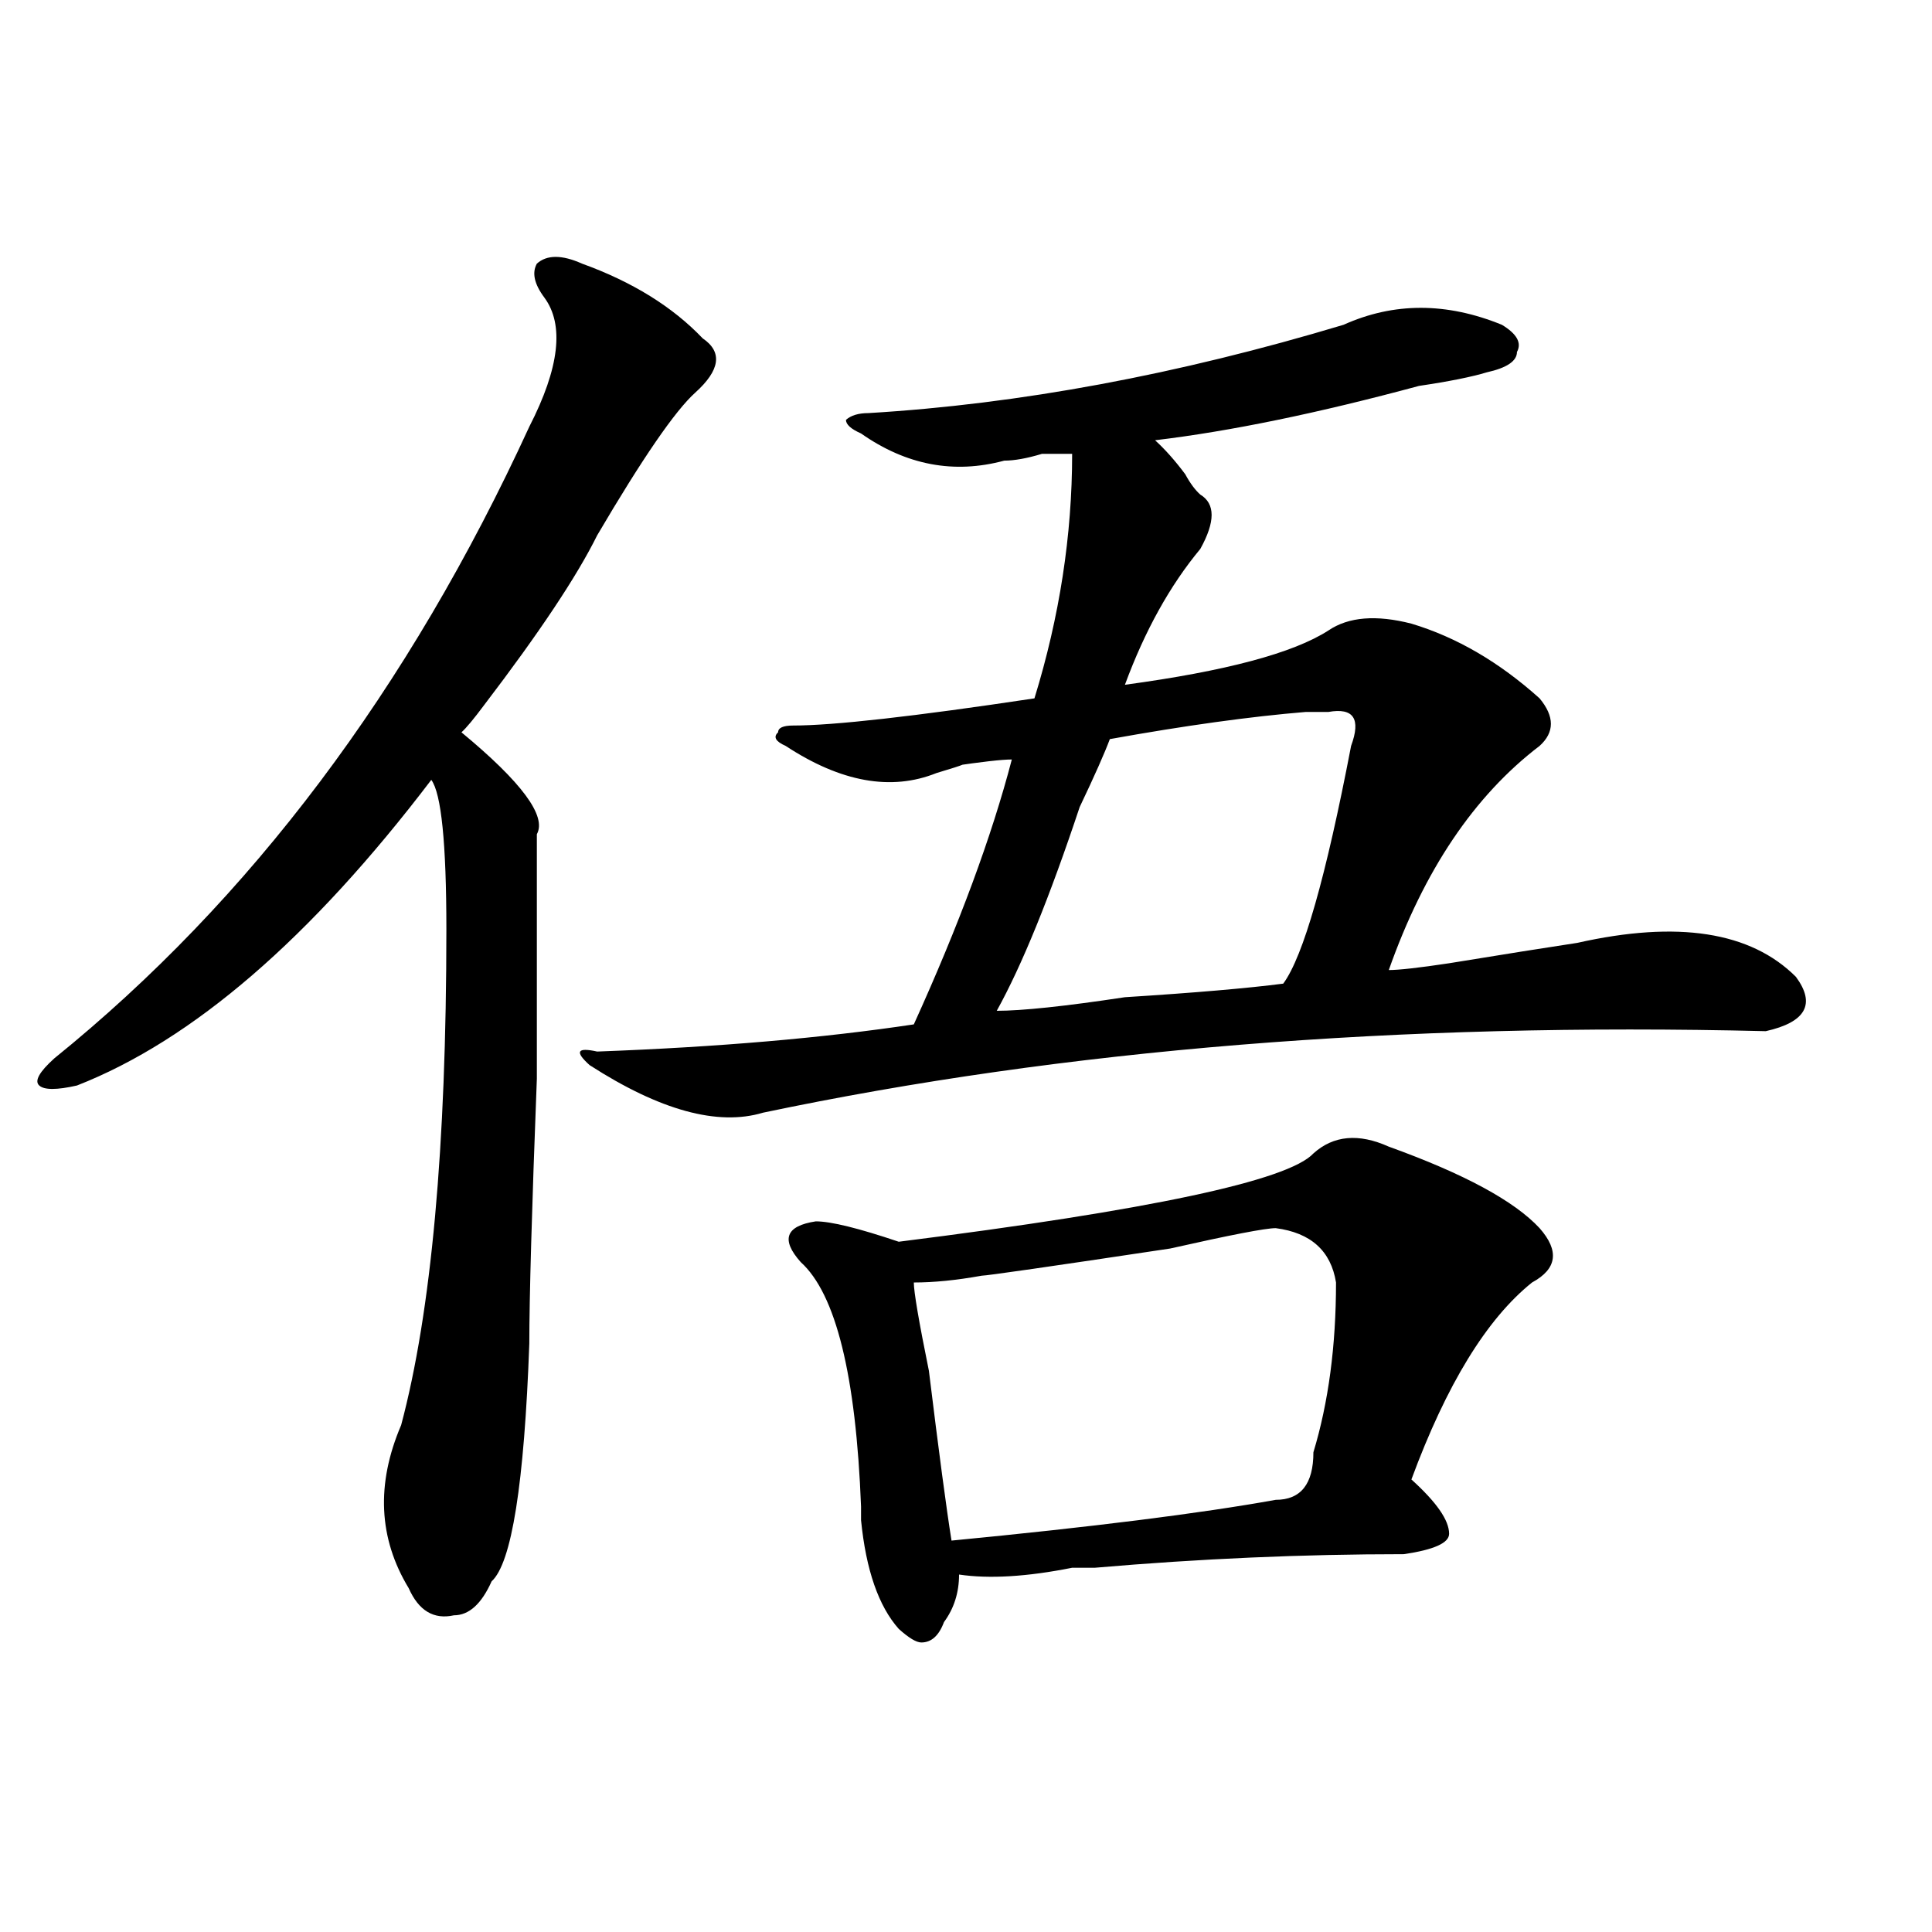
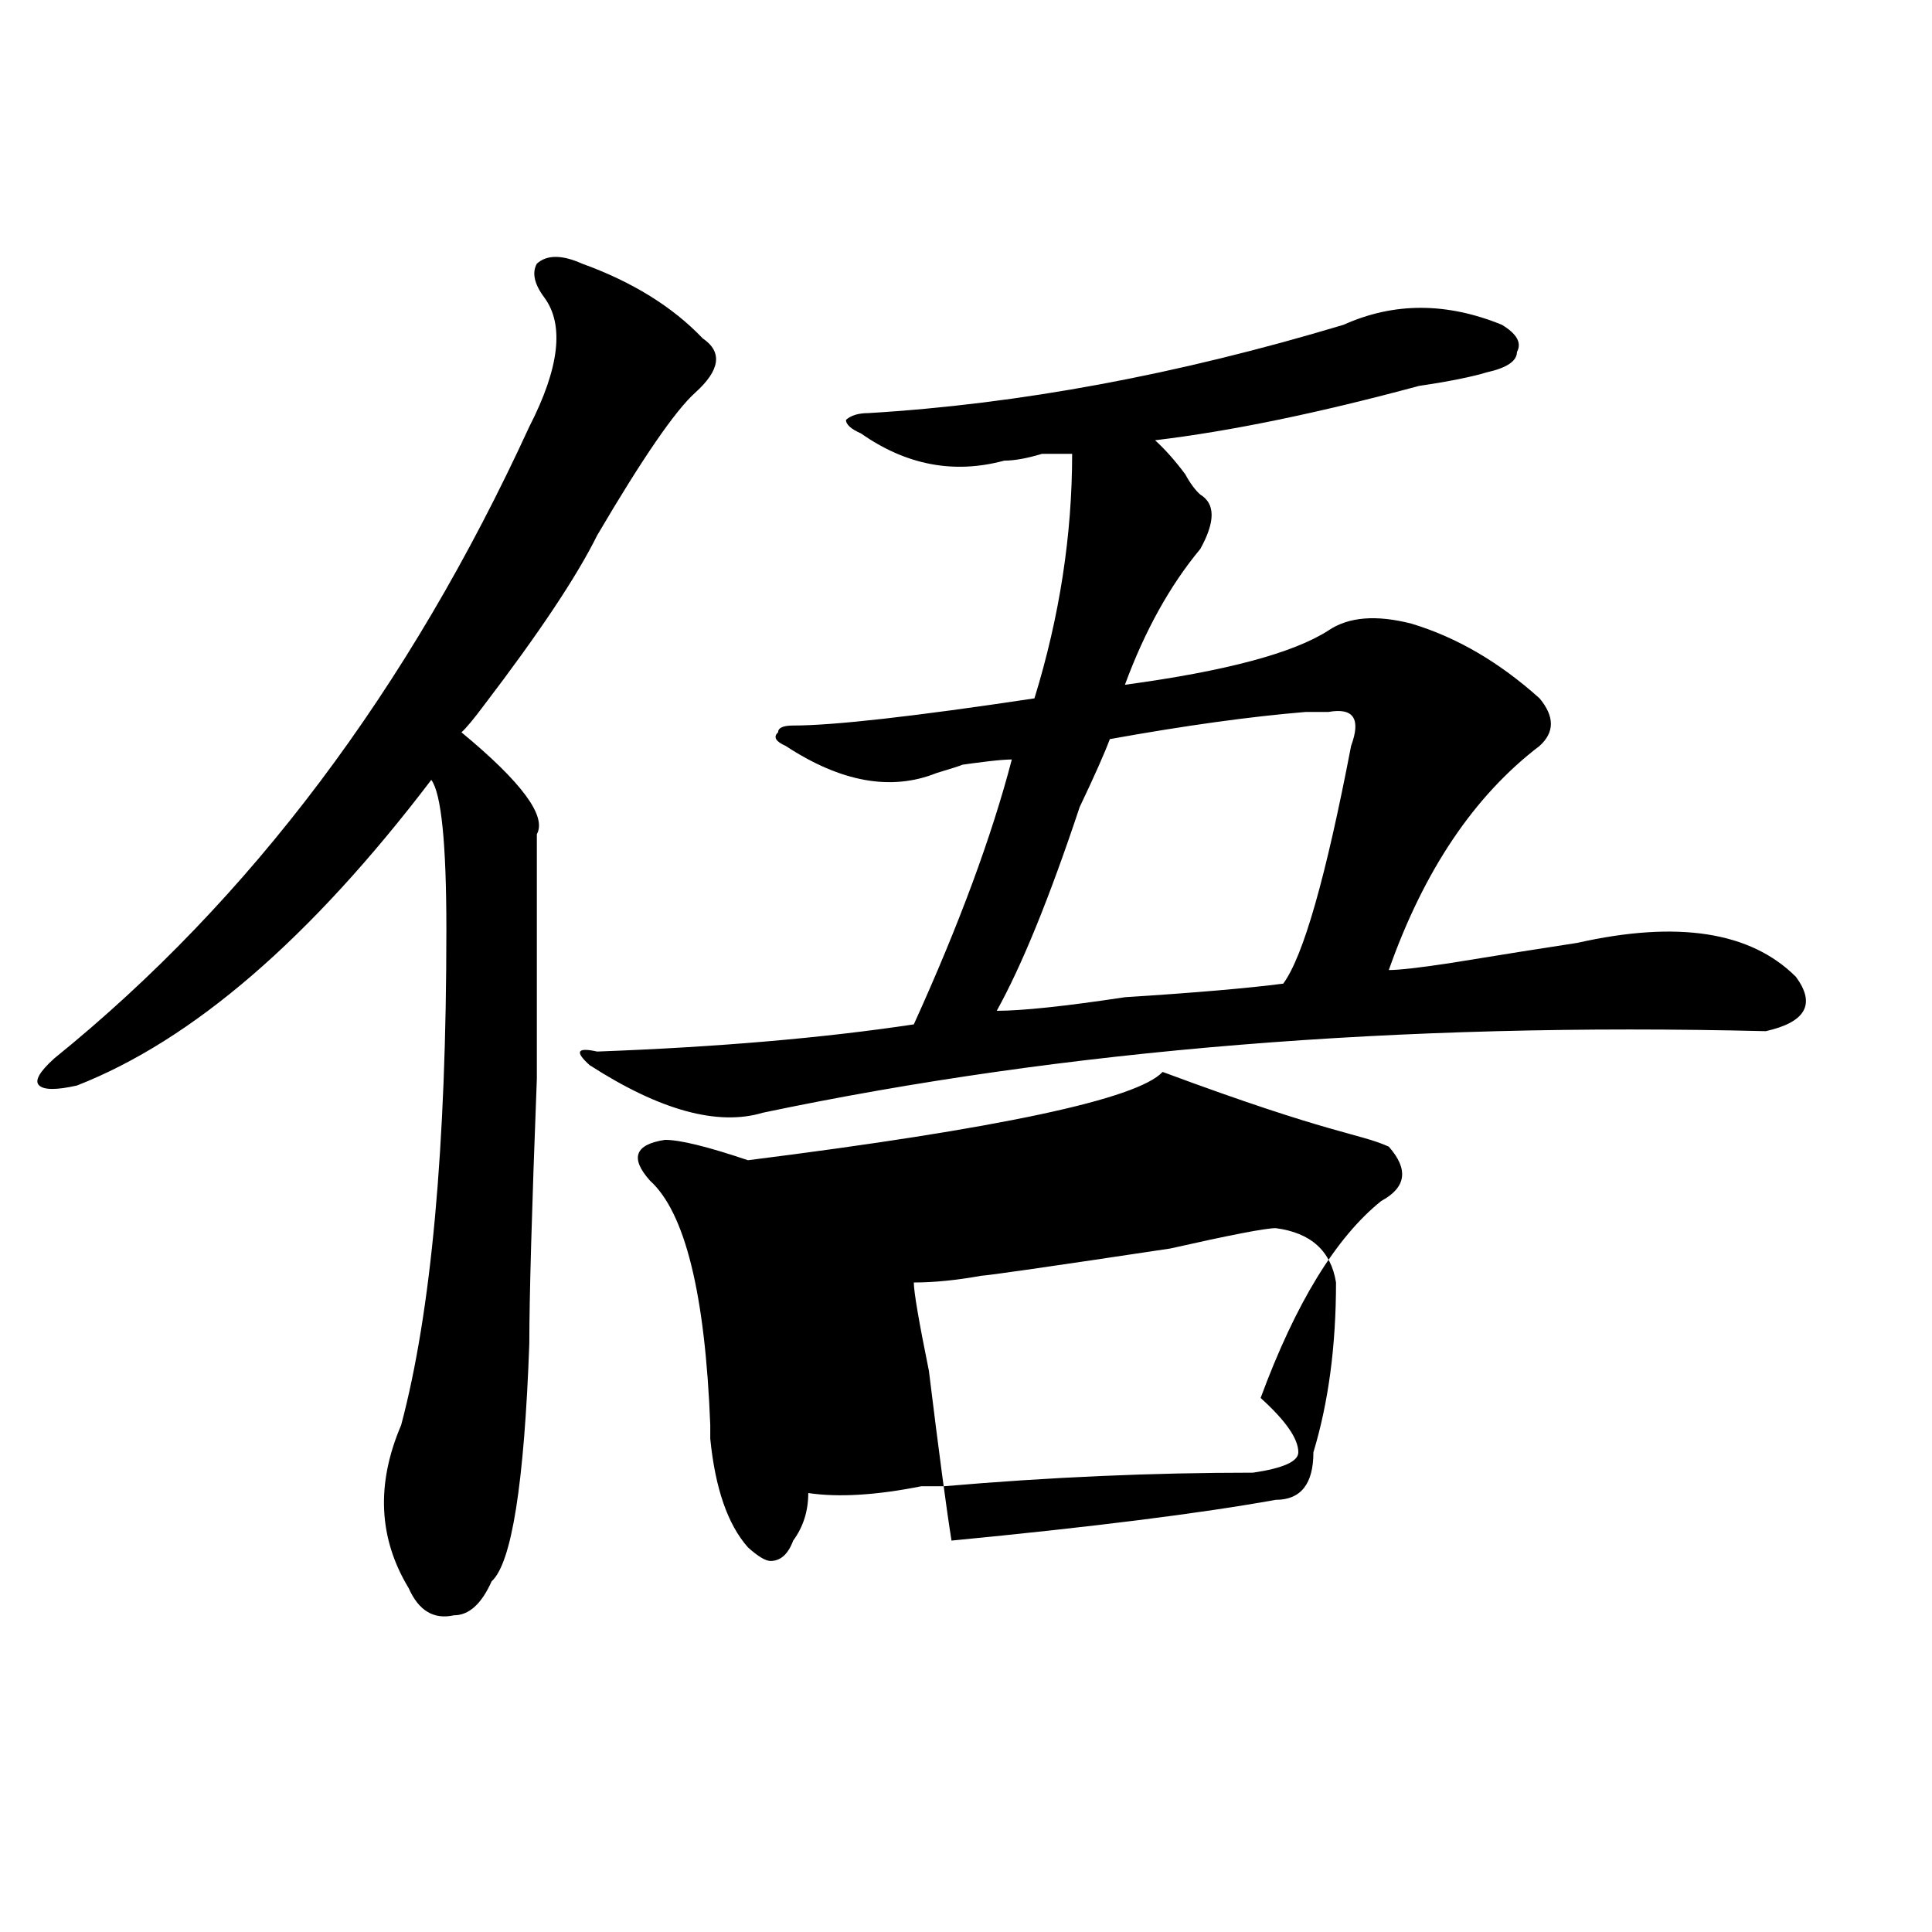
<svg xmlns="http://www.w3.org/2000/svg" version="1.1" id="图层_1" x="0px" y="0px" width="1000px" height="1000px" viewBox="0 0 1000 1000" enable-background="new 0 0 1000 1000" xml:space="preserve">
-   <path d="M301.285,136.469c25.975,9.394,46.828,22.302,62.438,38.672c10.365,7.031,9.085,16.425-3.902,28.125  c-10.427,9.394-27.316,34.003-50.73,73.828c-10.427,21.094-29.938,50.428-58.535,87.891c-5.244,7.031-9.146,11.756-11.707,14.063  c31.219,25.818,44.206,43.396,39.023,52.734c0,18.787,0,60.975,0,126.563c-2.622,68.006-3.902,113.709-3.902,137.109  c-2.622,72.675-9.146,113.653-19.512,123.047c-5.244,11.7-11.707,17.578-19.512,17.578c-10.427,2.307-18.231-2.362-23.414-14.063  c-15.609-25.763-16.951-53.888-3.902-84.375C223.238,679.084,231.043,593.5,231.043,481c0-44.494-2.622-70.313-7.805-77.344  c-62.438,82.068-123.595,134.803-183.41,158.203c-10.427,2.362-16.951,2.362-19.512,0c-2.622-2.307,0-7.031,7.805-14.063  c101.461-82.013,183.41-190.997,245.848-326.953c15.609-30.433,18.17-52.734,7.805-66.797c-5.244-7.031-6.524-12.854-3.902-17.578  C283.054,131.8,290.858,131.8,301.285,136.469z M695.422,168.109c25.975-11.7,53.291-11.7,81.949,0  c7.805,4.724,10.365,9.394,7.805,14.063c0,4.724-5.244,8.239-15.609,10.547c-7.805,2.362-19.512,4.724-35.121,7.031  c-52.072,14.063-97.559,23.456-136.582,28.125c5.183,4.724,10.365,10.547,15.609,17.578c2.561,4.724,5.183,8.239,7.805,10.547  c7.805,4.724,7.805,14.063,0,28.125c-15.609,18.787-28.658,42.188-39.023,70.313c52.011-7.031,87.132-16.369,105.363-28.125  c10.365-7.031,24.694-8.185,42.926-3.516c23.414,7.031,45.486,19.94,66.34,38.672c7.805,9.394,7.805,17.578,0,24.609  c-33.841,25.818-59.877,64.49-78.047,116.016c5.183,0,15.609-1.153,31.219-3.516c28.597-4.669,50.73-8.185,66.34-10.547  c52.011-11.7,89.754-5.822,113.168,17.578c10.365,14.063,5.183,23.456-15.609,28.125c-189.935-4.669-362.918,9.394-519.012,42.188  c-23.414,7.031-53.353-1.153-89.754-24.609c-7.805-7.031-6.524-9.338,3.902-7.031c62.438-2.307,117.07-7.031,163.898-14.063  c23.414-51.525,40.304-97.229,50.73-137.109c-5.244,0-15.609,1.209-31.219,3.516c10.365-2.307,7.805-1.153-7.805,3.516  c-23.414,9.394-49.45,4.725-78.047-14.063c-5.244-2.307-6.524-4.669-3.902-7.031c0-2.307,2.561-3.516,7.805-3.516  c20.792,0,62.438-4.669,124.875-14.063c12.987-42.188,19.512-84.375,19.512-126.563c-2.622,0-7.805,0-15.609,0  c-7.805,2.362-14.329,3.516-19.512,3.516c-26.036,7.031-50.73,2.362-74.145-14.063c-5.244-2.308-7.805-4.669-7.805-7.031  c2.561-2.308,6.463-3.516,11.707-3.516C527.621,209.144,609.57,193.927,695.422,168.109z M718.836,593.5  c39.023,14.063,64.998,28.125,78.047,42.188c10.365,11.756,9.085,21.094-3.902,28.125c-23.414,18.787-44.268,52.734-62.438,101.953  c12.987,11.756,19.512,21.094,19.512,28.125c0,4.725-7.805,8.24-23.414,10.547c-52.072,0-105.363,2.307-159.996,7.031  c-2.622,0-6.524,0-11.707,0c-23.414,4.669-42.926,5.822-58.535,3.516c0,9.338-2.622,17.578-7.805,24.609  c-2.622,7.031-6.524,10.547-11.707,10.547c-2.622,0-6.524-2.362-11.707-7.031c-10.427-11.756-16.951-30.487-19.512-56.25  c0,2.362,0,0,0-7.031c-2.622-67.95-13.049-110.138-31.219-126.563c-10.427-11.7-7.805-18.731,7.805-21.094  c7.805,0,22.072,3.516,42.926,10.547c130.058-16.369,201.58-31.641,214.629-45.703C690.178,587.678,703.227,586.469,718.836,593.5z   M660.301,635.688c-5.244,0-23.414,3.516-54.633,10.547c-62.438,9.394-94.998,14.063-97.559,14.063  c-13.049,2.362-24.756,3.516-35.121,3.516c0,4.725,2.561,19.94,7.805,45.703c5.183,42.188,9.085,71.521,11.707,87.891  c72.803-7.031,128.777-14.063,167.801-21.094c12.987,0,19.512-8.185,19.512-24.609c7.805-25.763,11.707-55.041,11.707-87.891  C688.897,647.443,678.471,638.05,660.301,635.688z M699.324,386.078c5.183-14.063,1.28-19.885-11.707-17.578  c-2.622,0-6.524,0-11.707,0c-28.658,2.362-62.438,7.031-101.461,14.063c-2.622,7.031-7.805,18.787-15.609,35.156  c-15.609,46.912-29.938,82.068-42.926,105.469c12.987,0,35.121-2.307,66.34-7.031c36.401-2.307,63.718-4.669,81.949-7.031  C674.568,495.063,686.275,454.084,699.324,386.078z" />
+   <path d="M301.285,136.469c25.975,9.394,46.828,22.302,62.438,38.672c10.365,7.031,9.085,16.425-3.902,28.125  c-10.427,9.394-27.316,34.003-50.73,73.828c-10.427,21.094-29.938,50.428-58.535,87.891c-5.244,7.031-9.146,11.756-11.707,14.063  c31.219,25.818,44.206,43.396,39.023,52.734c0,18.787,0,60.975,0,126.563c-2.622,68.006-3.902,113.709-3.902,137.109  c-2.622,72.675-9.146,113.653-19.512,123.047c-5.244,11.7-11.707,17.578-19.512,17.578c-10.427,2.307-18.231-2.362-23.414-14.063  c-15.609-25.763-16.951-53.888-3.902-84.375C223.238,679.084,231.043,593.5,231.043,481c0-44.494-2.622-70.313-7.805-77.344  c-62.438,82.068-123.595,134.803-183.41,158.203c-10.427,2.362-16.951,2.362-19.512,0c-2.622-2.307,0-7.031,7.805-14.063  c101.461-82.013,183.41-190.997,245.848-326.953c15.609-30.433,18.17-52.734,7.805-66.797c-5.244-7.031-6.524-12.854-3.902-17.578  C283.054,131.8,290.858,131.8,301.285,136.469z M695.422,168.109c25.975-11.7,53.291-11.7,81.949,0  c7.805,4.724,10.365,9.394,7.805,14.063c0,4.724-5.244,8.239-15.609,10.547c-7.805,2.362-19.512,4.724-35.121,7.031  c-52.072,14.063-97.559,23.456-136.582,28.125c5.183,4.724,10.365,10.547,15.609,17.578c2.561,4.724,5.183,8.239,7.805,10.547  c7.805,4.724,7.805,14.063,0,28.125c-15.609,18.787-28.658,42.188-39.023,70.313c52.011-7.031,87.132-16.369,105.363-28.125  c10.365-7.031,24.694-8.185,42.926-3.516c23.414,7.031,45.486,19.94,66.34,38.672c7.805,9.394,7.805,17.578,0,24.609  c-33.841,25.818-59.877,64.49-78.047,116.016c5.183,0,15.609-1.153,31.219-3.516c28.597-4.669,50.73-8.185,66.34-10.547  c52.011-11.7,89.754-5.822,113.168,17.578c10.365,14.063,5.183,23.456-15.609,28.125c-189.935-4.669-362.918,9.394-519.012,42.188  c-23.414,7.031-53.353-1.153-89.754-24.609c-7.805-7.031-6.524-9.338,3.902-7.031c62.438-2.307,117.07-7.031,163.898-14.063  c23.414-51.525,40.304-97.229,50.73-137.109c-5.244,0-15.609,1.209-31.219,3.516c10.365-2.307,7.805-1.153-7.805,3.516  c-23.414,9.394-49.45,4.725-78.047-14.063c-5.244-2.307-6.524-4.669-3.902-7.031c0-2.307,2.561-3.516,7.805-3.516  c20.792,0,62.438-4.669,124.875-14.063c12.987-42.188,19.512-84.375,19.512-126.563c-2.622,0-7.805,0-15.609,0  c-7.805,2.362-14.329,3.516-19.512,3.516c-26.036,7.031-50.73,2.362-74.145-14.063c-5.244-2.308-7.805-4.669-7.805-7.031  c2.561-2.308,6.463-3.516,11.707-3.516C527.621,209.144,609.57,193.927,695.422,168.109z M718.836,593.5  c10.365,11.756,9.085,21.094-3.902,28.125c-23.414,18.787-44.268,52.734-62.438,101.953  c12.987,11.756,19.512,21.094,19.512,28.125c0,4.725-7.805,8.24-23.414,10.547c-52.072,0-105.363,2.307-159.996,7.031  c-2.622,0-6.524,0-11.707,0c-23.414,4.669-42.926,5.822-58.535,3.516c0,9.338-2.622,17.578-7.805,24.609  c-2.622,7.031-6.524,10.547-11.707,10.547c-2.622,0-6.524-2.362-11.707-7.031c-10.427-11.756-16.951-30.487-19.512-56.25  c0,2.362,0,0,0-7.031c-2.622-67.95-13.049-110.138-31.219-126.563c-10.427-11.7-7.805-18.731,7.805-21.094  c7.805,0,22.072,3.516,42.926,10.547c130.058-16.369,201.58-31.641,214.629-45.703C690.178,587.678,703.227,586.469,718.836,593.5z   M660.301,635.688c-5.244,0-23.414,3.516-54.633,10.547c-62.438,9.394-94.998,14.063-97.559,14.063  c-13.049,2.362-24.756,3.516-35.121,3.516c0,4.725,2.561,19.94,7.805,45.703c5.183,42.188,9.085,71.521,11.707,87.891  c72.803-7.031,128.777-14.063,167.801-21.094c12.987,0,19.512-8.185,19.512-24.609c7.805-25.763,11.707-55.041,11.707-87.891  C688.897,647.443,678.471,638.05,660.301,635.688z M699.324,386.078c5.183-14.063,1.28-19.885-11.707-17.578  c-2.622,0-6.524,0-11.707,0c-28.658,2.362-62.438,7.031-101.461,14.063c-2.622,7.031-7.805,18.787-15.609,35.156  c-15.609,46.912-29.938,82.068-42.926,105.469c12.987,0,35.121-2.307,66.34-7.031c36.401-2.307,63.718-4.669,81.949-7.031  C674.568,495.063,686.275,454.084,699.324,386.078z" />
</svg>